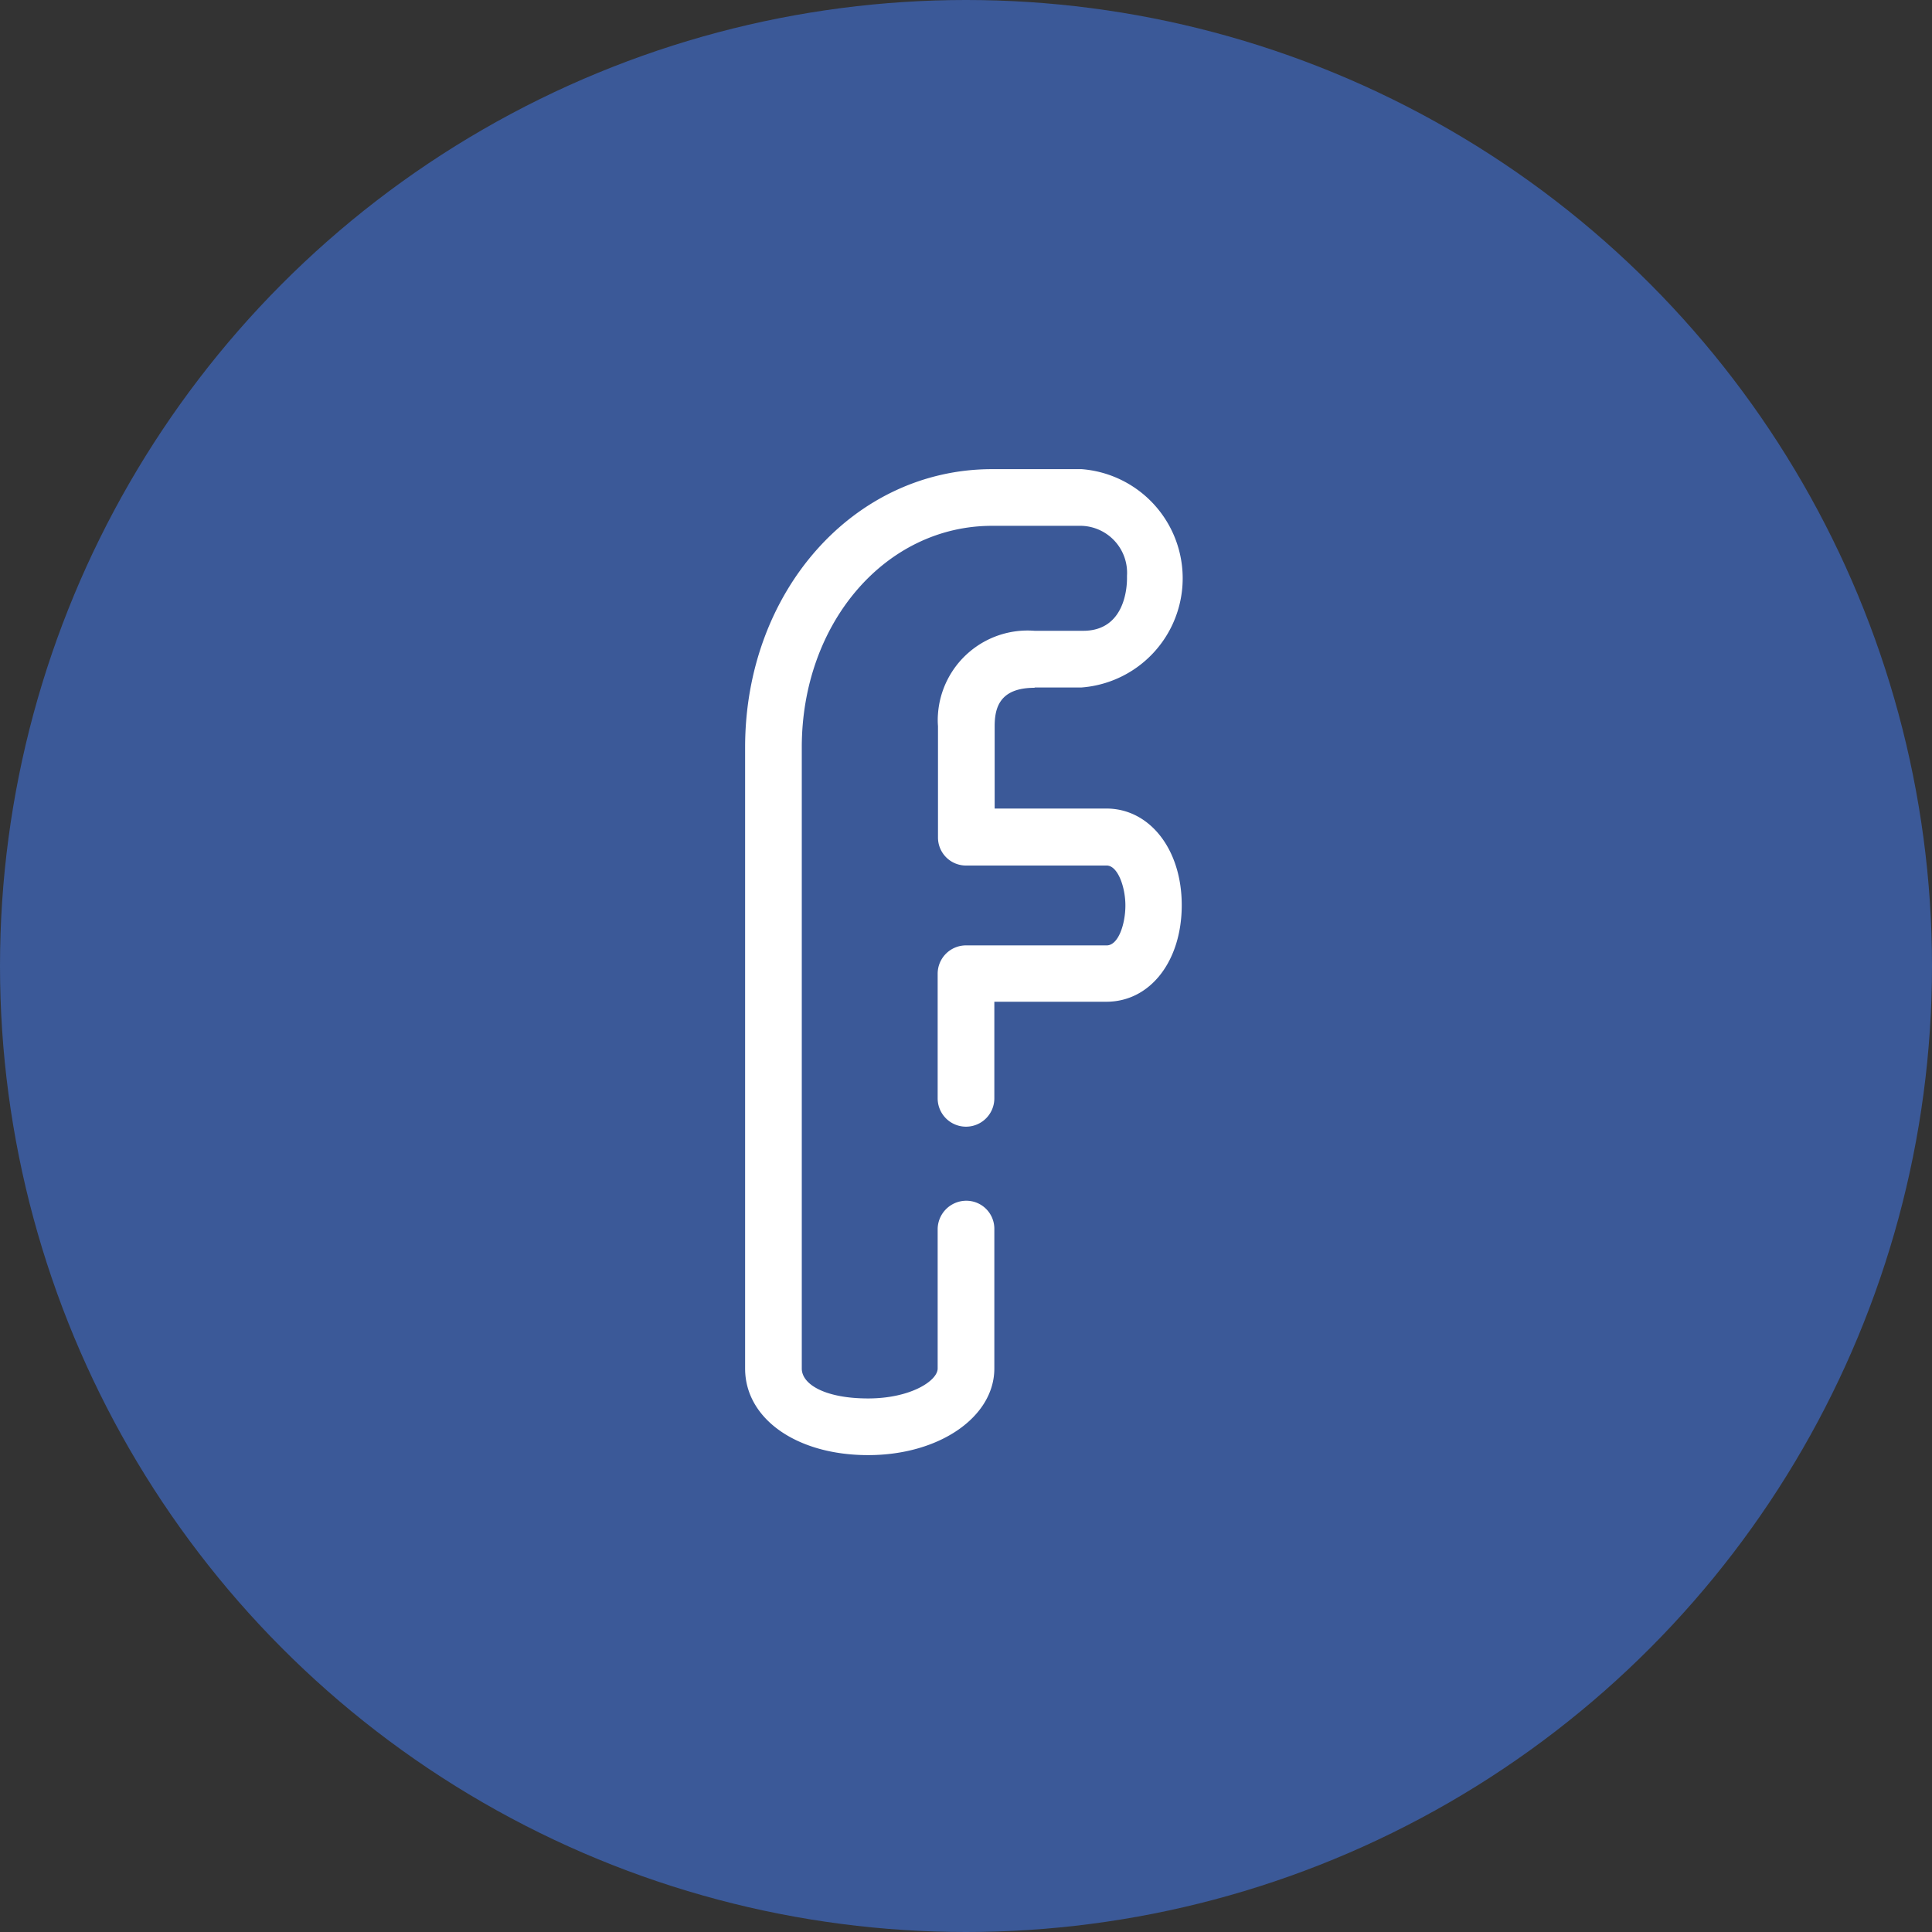
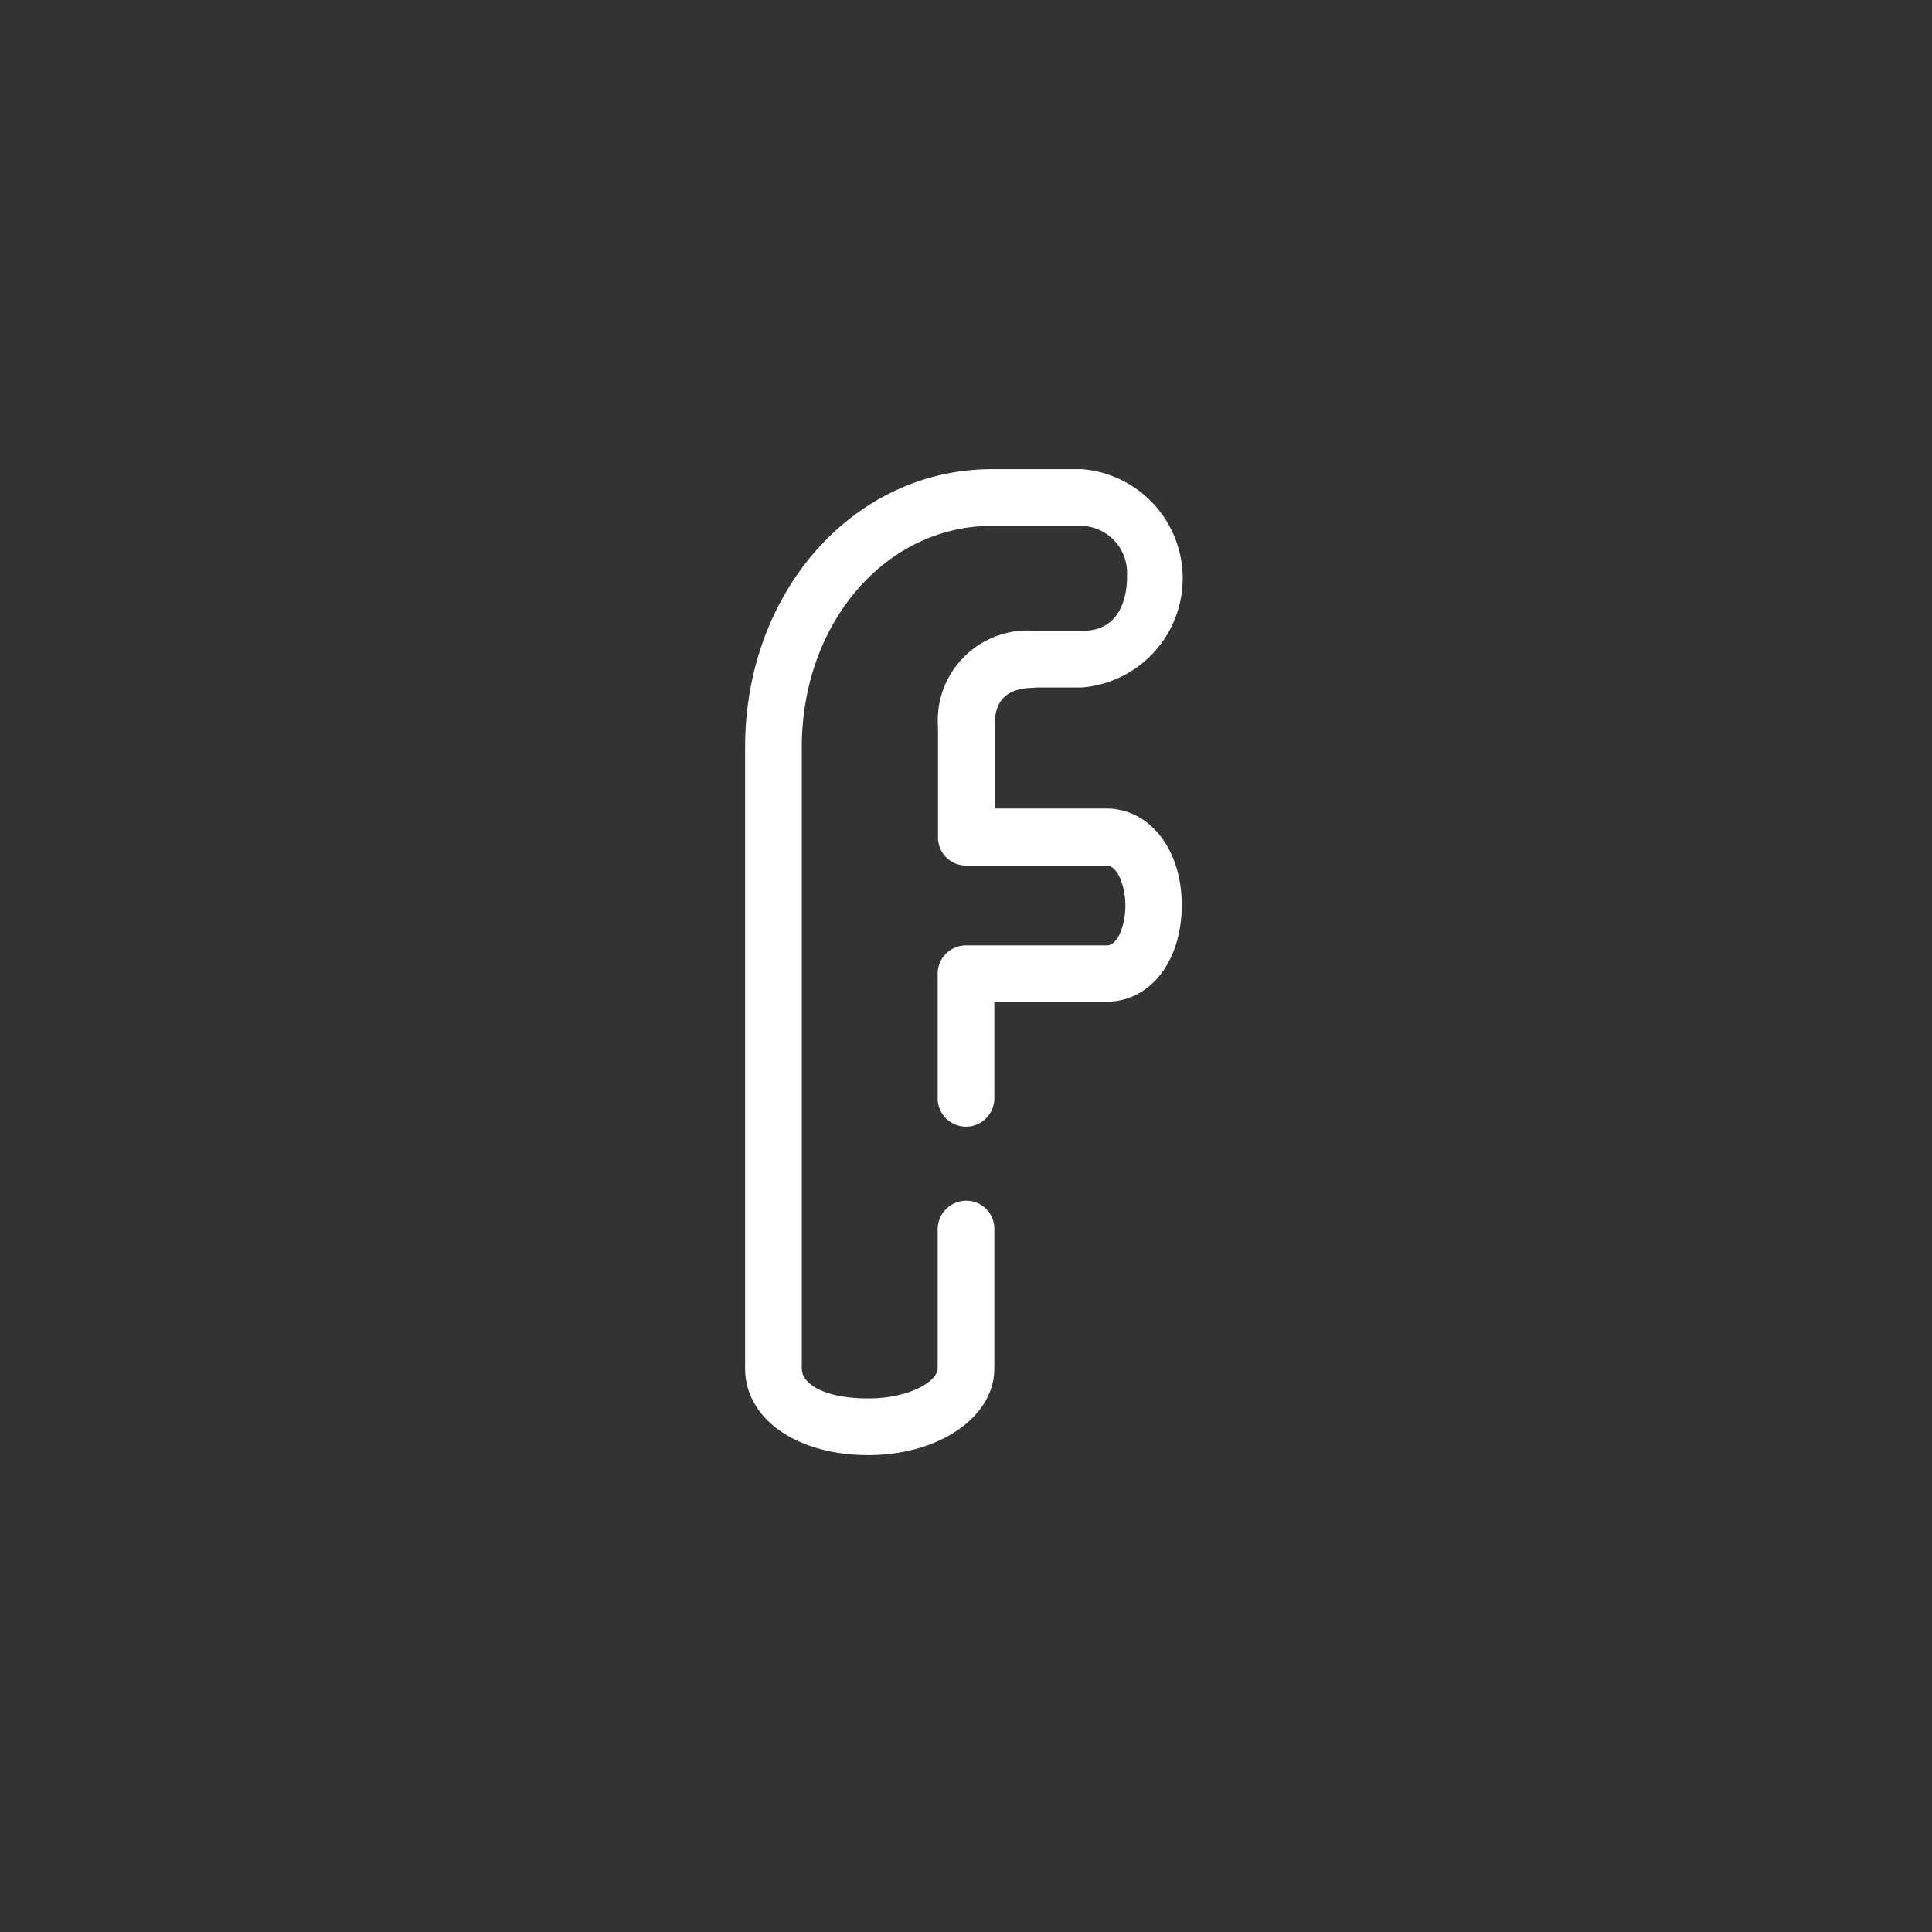
<svg xmlns="http://www.w3.org/2000/svg" id="Layer_1" data-name="Layer 1" viewBox="0 0 60 60">
  <rect x="0" y="0" width="60" height="60" fill="#333333" stroke="none" />
  <defs>
    <style>.cls-1{fill:#3b5998;}.cls-2{fill:#fff;}</style>
  </defs>
-   <circle class="cls-1" cx="30" cy="30" r="30" />
  <path class="cls-2" d="M32.13,21.35h1.46a3.4,3.4,0,0,0,0-6.78H30.81c-4.3,0-7.67,3.8-7.67,8.64V42.5c0,1.56,1.6,2.69,3.82,2.69S30.88,44,30.88,42.5V38.16a.87.87,0,0,0-.88-.87.89.89,0,0,0-.88.87V42.5c0,.38-.84.93-2.16.93S24.9,43,24.9,42.5V23.21c0-3.86,2.6-6.88,5.91-6.88h2.78A1.46,1.46,0,0,1,35,17.88s0,.05,0,.08c0,.27-.06,1.63-1.36,1.63H32.13a2.79,2.79,0,0,0-3,2.58,2.41,2.41,0,0,0,0,.38V26a.87.87,0,0,0,.88.88h4.36c.34,0,.58.66.58,1.24s-.22,1.24-.58,1.24H30a.88.88,0,0,0-.88.88h0v3.87a.88.88,0,0,0,1.76,0h0v-3h3.48c1.36,0,2.34-1.26,2.34-3s-1-3-2.34-3H30.89V22.56c0-.56.14-1.2,1.24-1.2Z" />
</svg>